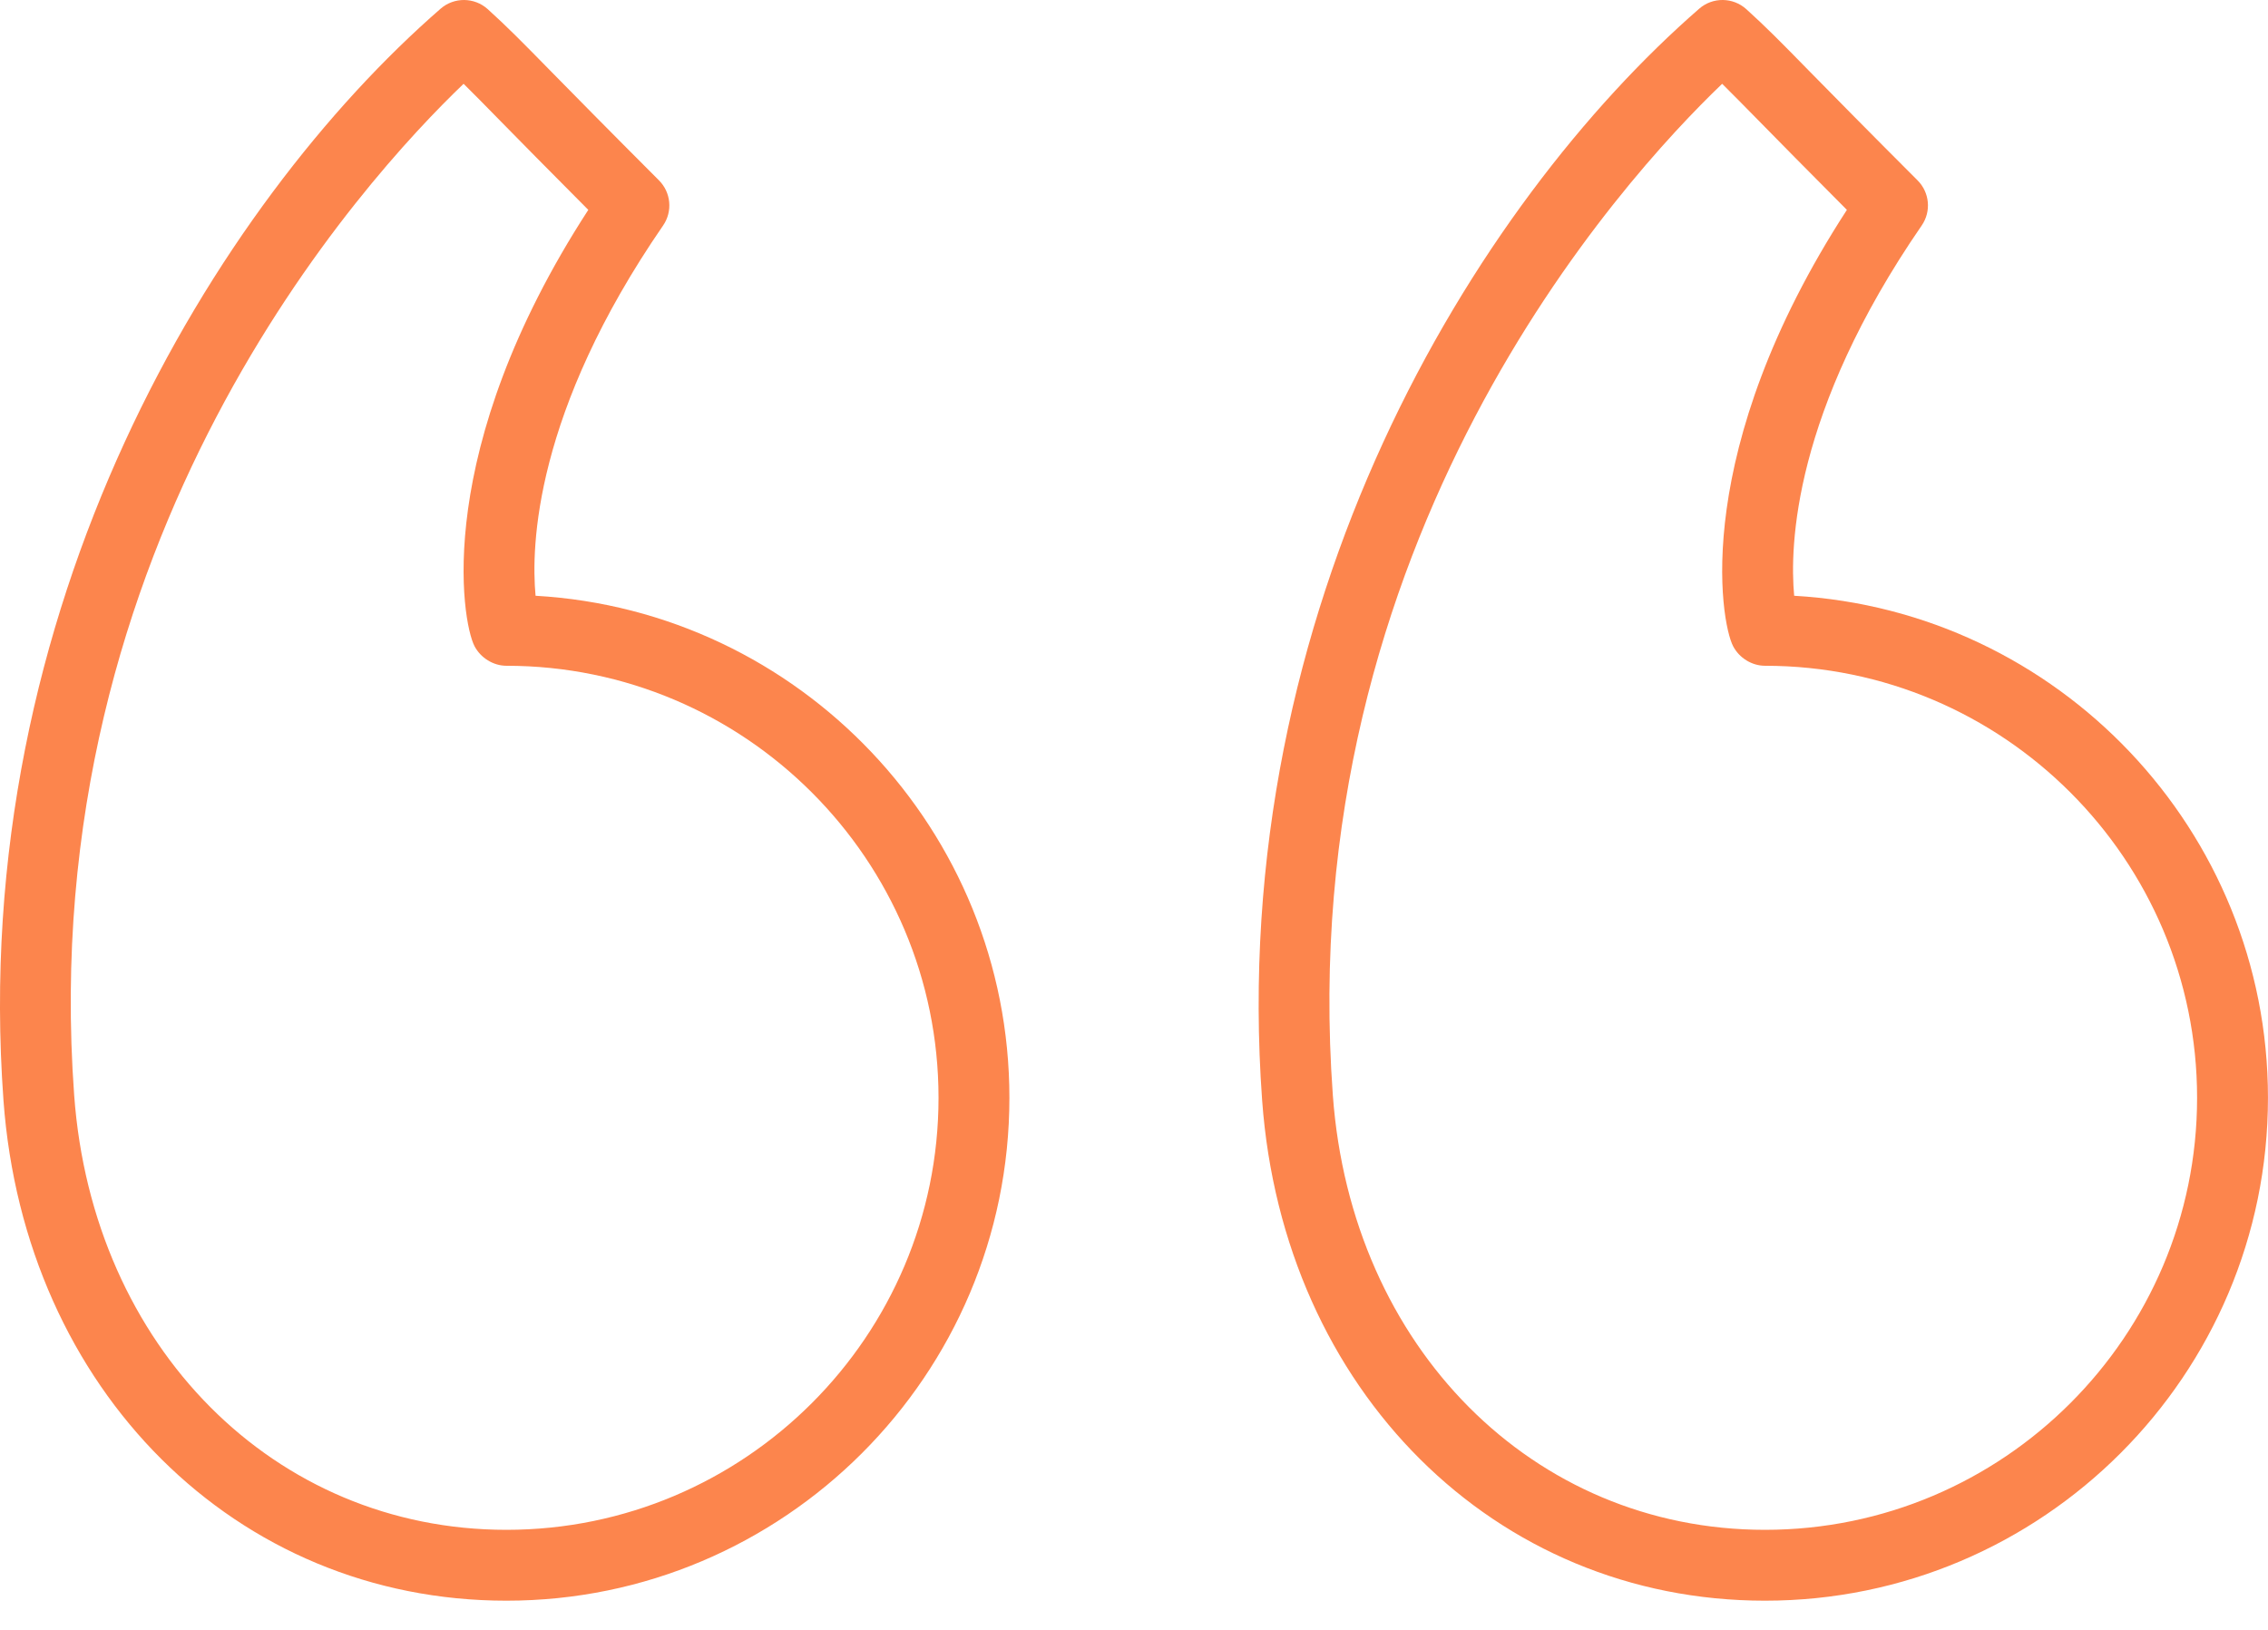
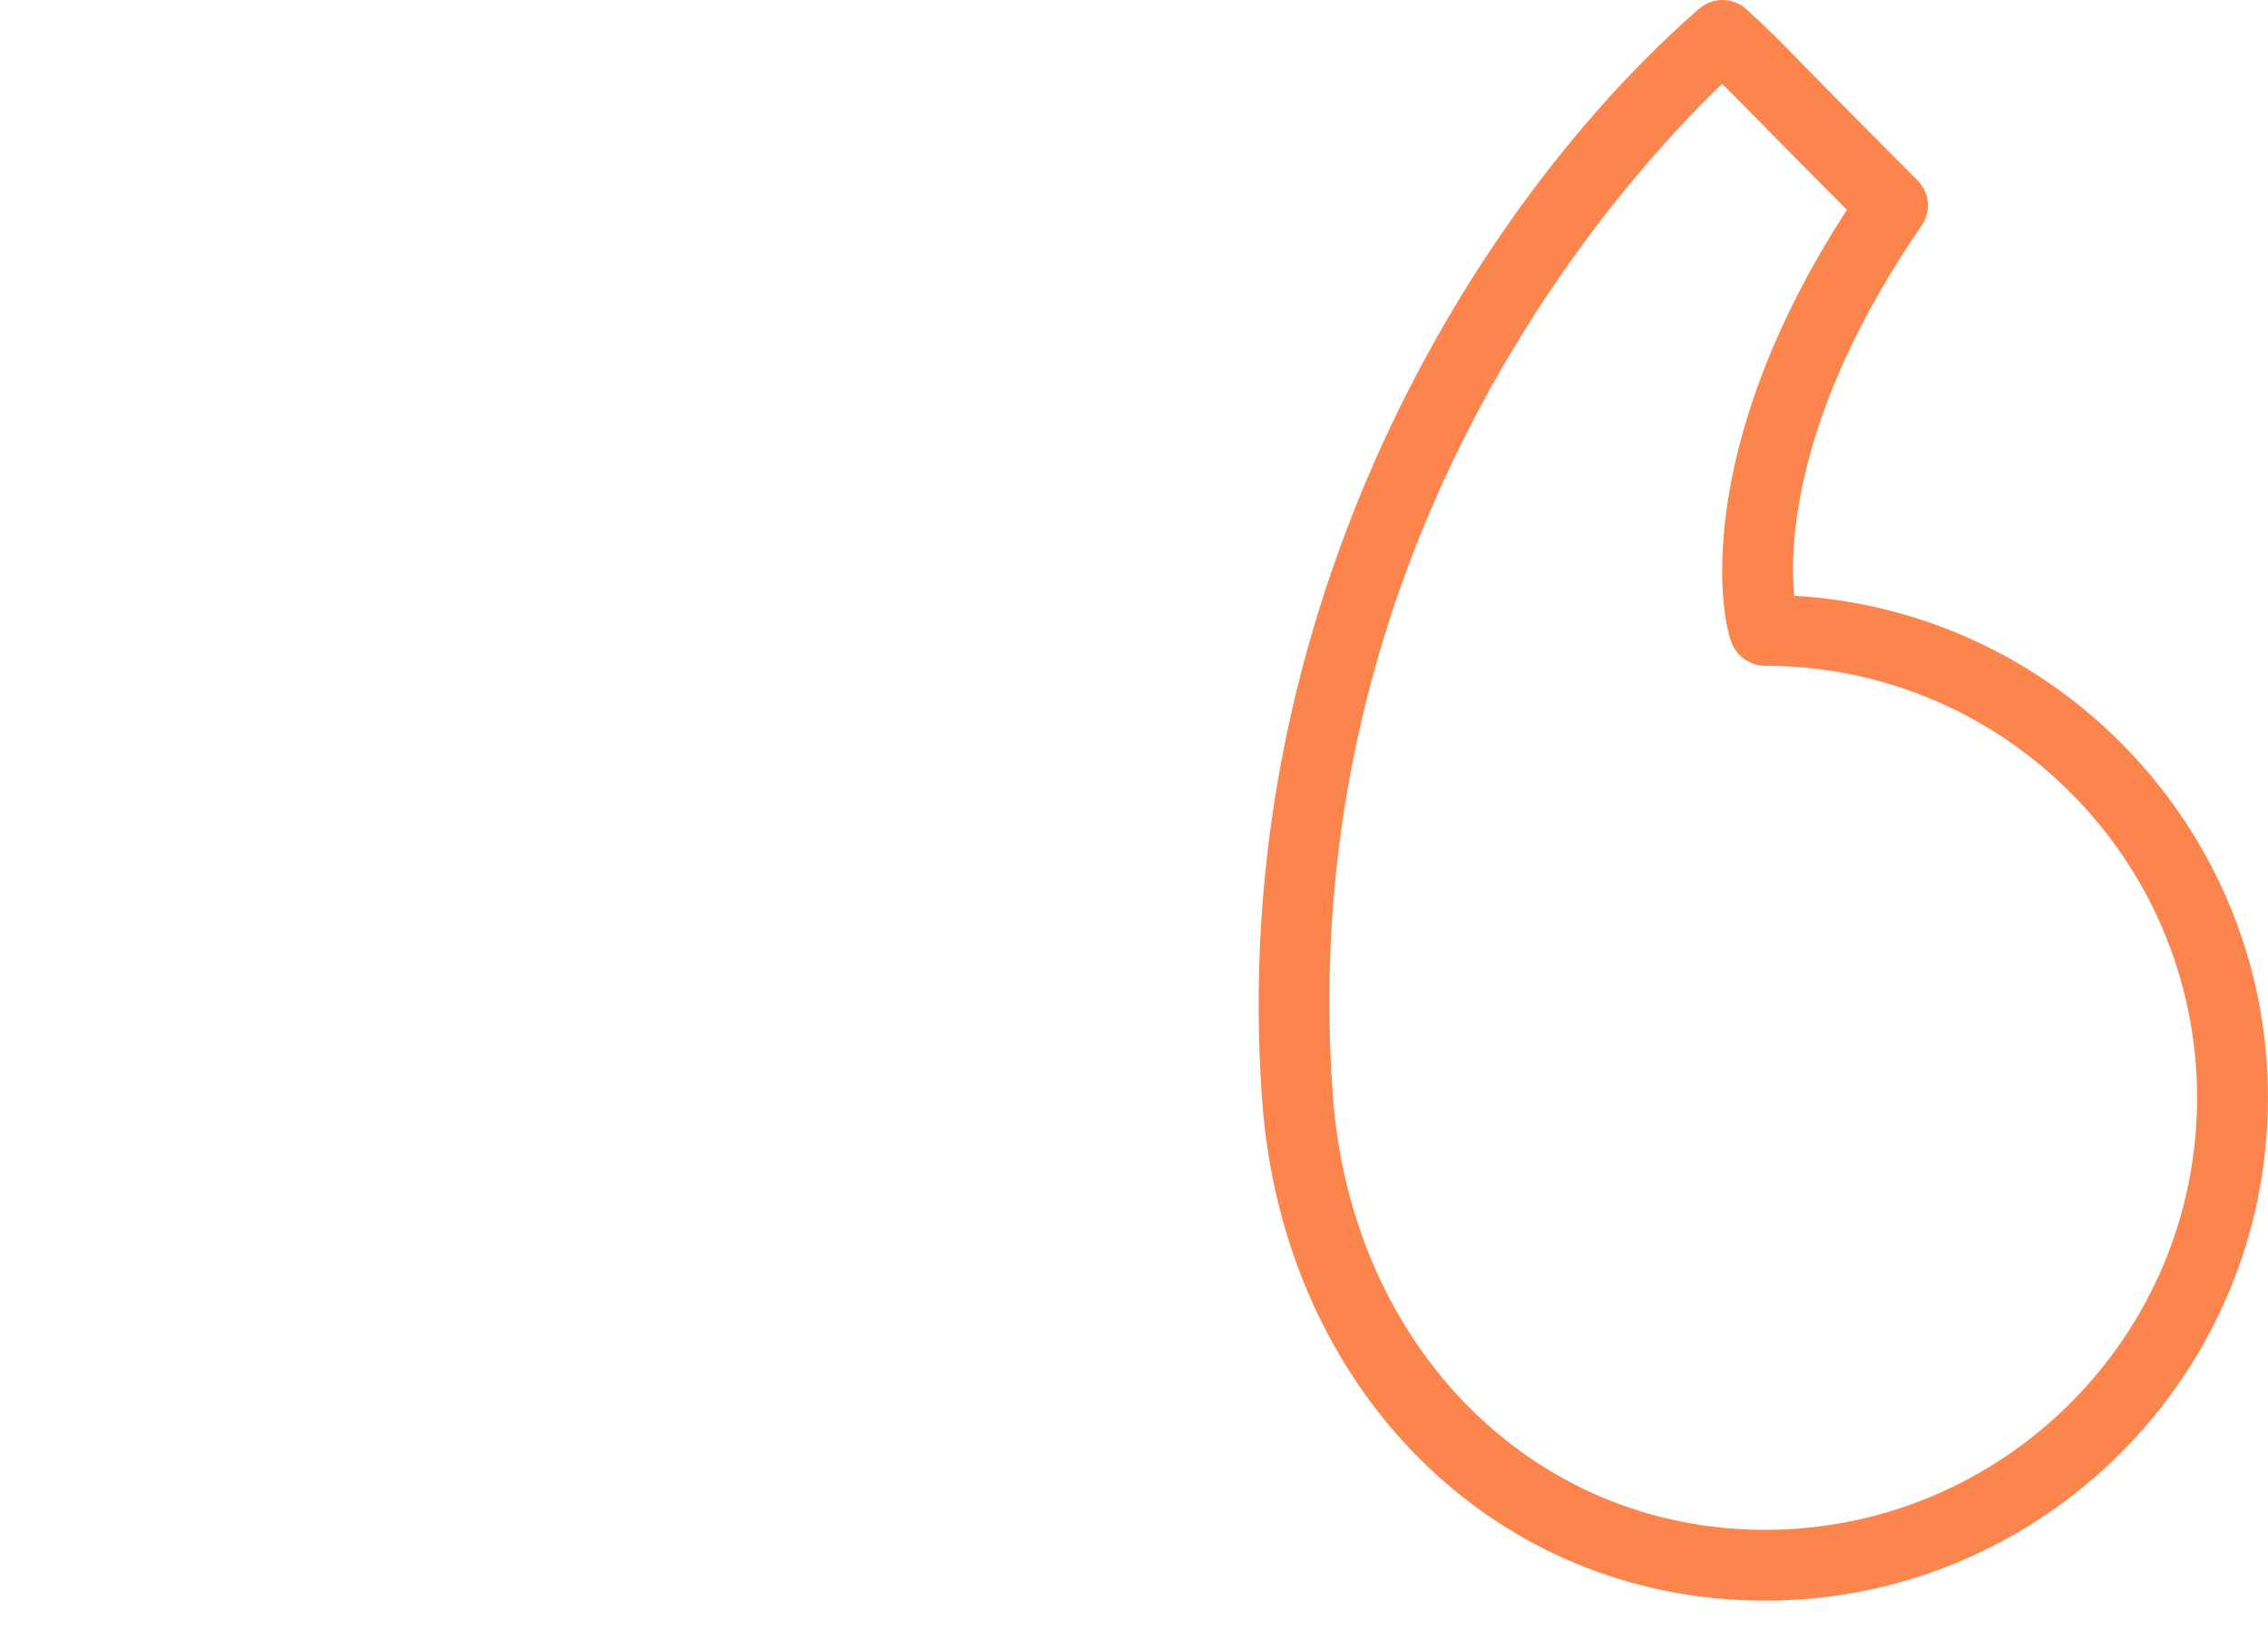
<svg xmlns="http://www.w3.org/2000/svg" width="64" height="46" viewBox="0 0 64 46" fill="none">
  <path d="M50.629 16.814C50.5 15.42 50.599 11.632 54.228 6.364C54.502 5.967 54.452 5.431 54.111 5.09C52.632 3.611 51.716 2.677 51.073 2.024C50.229 1.162 49.843 0.77 49.278 0.258C48.901 -0.081 48.331 -0.087 47.95 0.245C41.625 5.749 34.6 17.122 35.616 31.056C36.212 39.237 42.18 45.176 49.806 45.176C57.632 45.176 63.999 38.81 63.999 30.983C63.999 23.434 58.073 17.242 50.629 16.814ZM49.806 43.176C43.257 43.176 38.129 38.018 37.611 30.911C37.611 30.911 37.611 30.911 37.611 30.91C36.467 15.239 45.782 5.061 48.597 2.365C48.871 2.636 49.185 2.954 49.647 3.425C50.203 3.991 50.965 4.767 52.117 5.923C47.712 12.71 48.543 17.546 48.907 18.239C49.08 18.569 49.435 18.79 49.806 18.79C56.529 18.79 61.999 24.26 61.999 30.983C61.999 37.706 56.529 43.176 49.806 43.176Z" fill="#FC854D" />
-   <path d="M15.113 16.814C14.983 15.424 15.079 11.639 18.712 6.364C18.985 5.967 18.936 5.431 18.595 5.09C17.119 3.613 16.204 2.681 15.562 2.028C14.715 1.164 14.328 0.771 13.763 0.258C13.386 -0.081 12.816 -0.086 12.435 0.244C6.11 5.748 -0.916 17.119 0.098 31.056V31.057C0.696 39.237 6.665 45.176 14.291 45.176C22.117 45.176 28.484 38.81 28.484 30.983C28.484 23.433 22.558 17.24 15.113 16.814ZM14.291 43.176C7.743 43.176 2.612 38.018 2.093 30.91V30.911C0.952 15.236 10.267 5.06 13.082 2.365C13.357 2.636 13.672 2.956 14.134 3.428C14.69 3.994 15.451 4.769 16.601 5.923C12.196 12.711 13.027 17.546 13.391 18.238C13.564 18.567 13.92 18.79 14.291 18.79C21.014 18.79 26.484 24.26 26.484 30.983C26.484 37.706 21.014 43.176 14.291 43.176Z" fill="#FC854D" />
</svg>